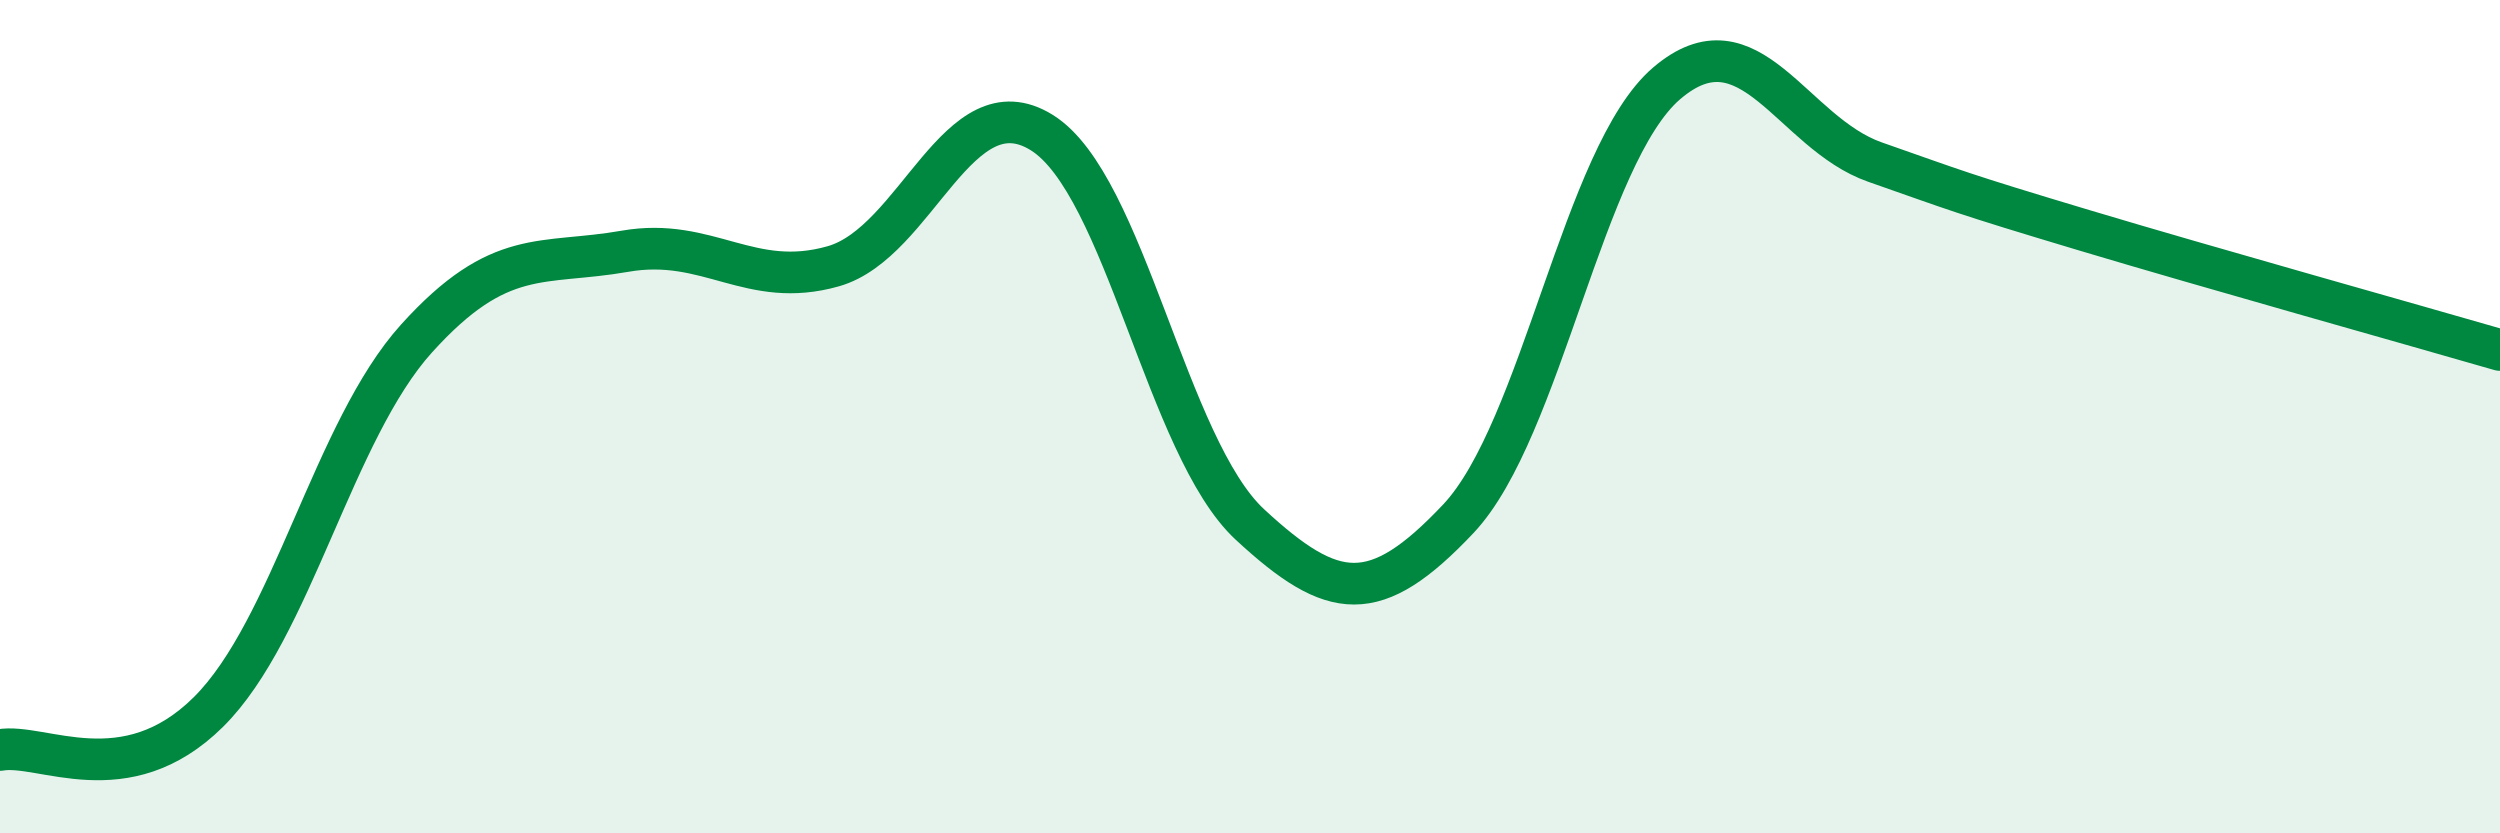
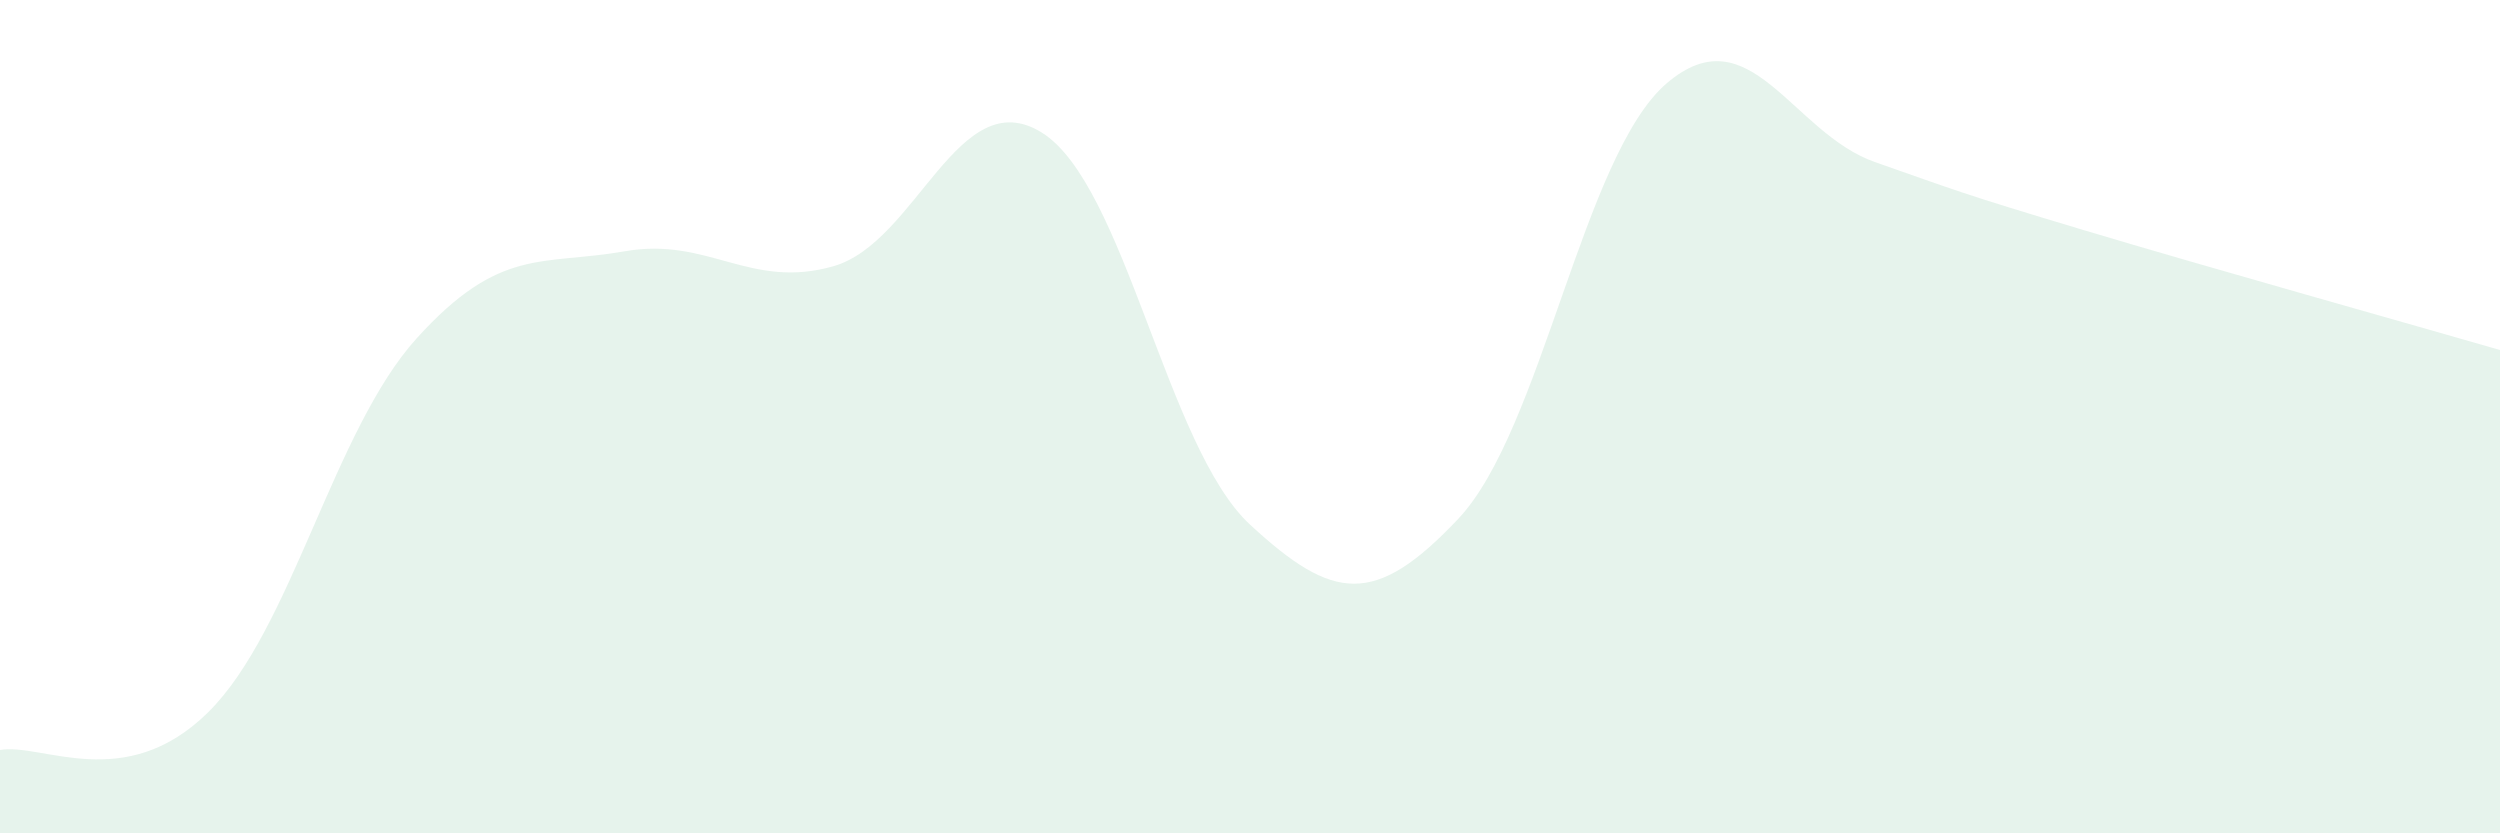
<svg xmlns="http://www.w3.org/2000/svg" width="60" height="20" viewBox="0 0 60 20">
  <path d="M 0,18 C 1,17.82 3,19.07 5,17.09 C 7,15.11 8,10.33 10,8.12 C 12,5.91 13,6.38 15,6.03 C 17,5.68 18,6.96 20,6.39 C 22,5.82 23,1.94 25,3.18 C 27,4.42 28,10.74 30,12.59 C 32,14.44 33,14.57 35,12.45 C 37,10.33 38,3.71 40,2 C 42,0.29 43,3.19 45,3.89 C 47,4.59 47,4.62 50,5.52 C 53,6.42 58,7.82 60,8.4L60 20L0 20Z" fill="#008740" opacity="0.1" stroke-linecap="round" stroke-linejoin="round" />
-   <path d="M 0,18 C 1,17.82 3,19.07 5,17.09 C 7,15.11 8,10.33 10,8.12 C 12,5.91 13,6.38 15,6.03 C 17,5.68 18,6.96 20,6.39 C 22,5.82 23,1.94 25,3.18 C 27,4.42 28,10.74 30,12.59 C 32,14.44 33,14.57 35,12.45 C 37,10.33 38,3.71 40,2 C 42,0.29 43,3.19 45,3.89 C 47,4.59 47,4.62 50,5.52 C 53,6.42 58,7.82 60,8.4" stroke="#008740" stroke-width="1" fill="none" stroke-linecap="round" stroke-linejoin="round" />
</svg>